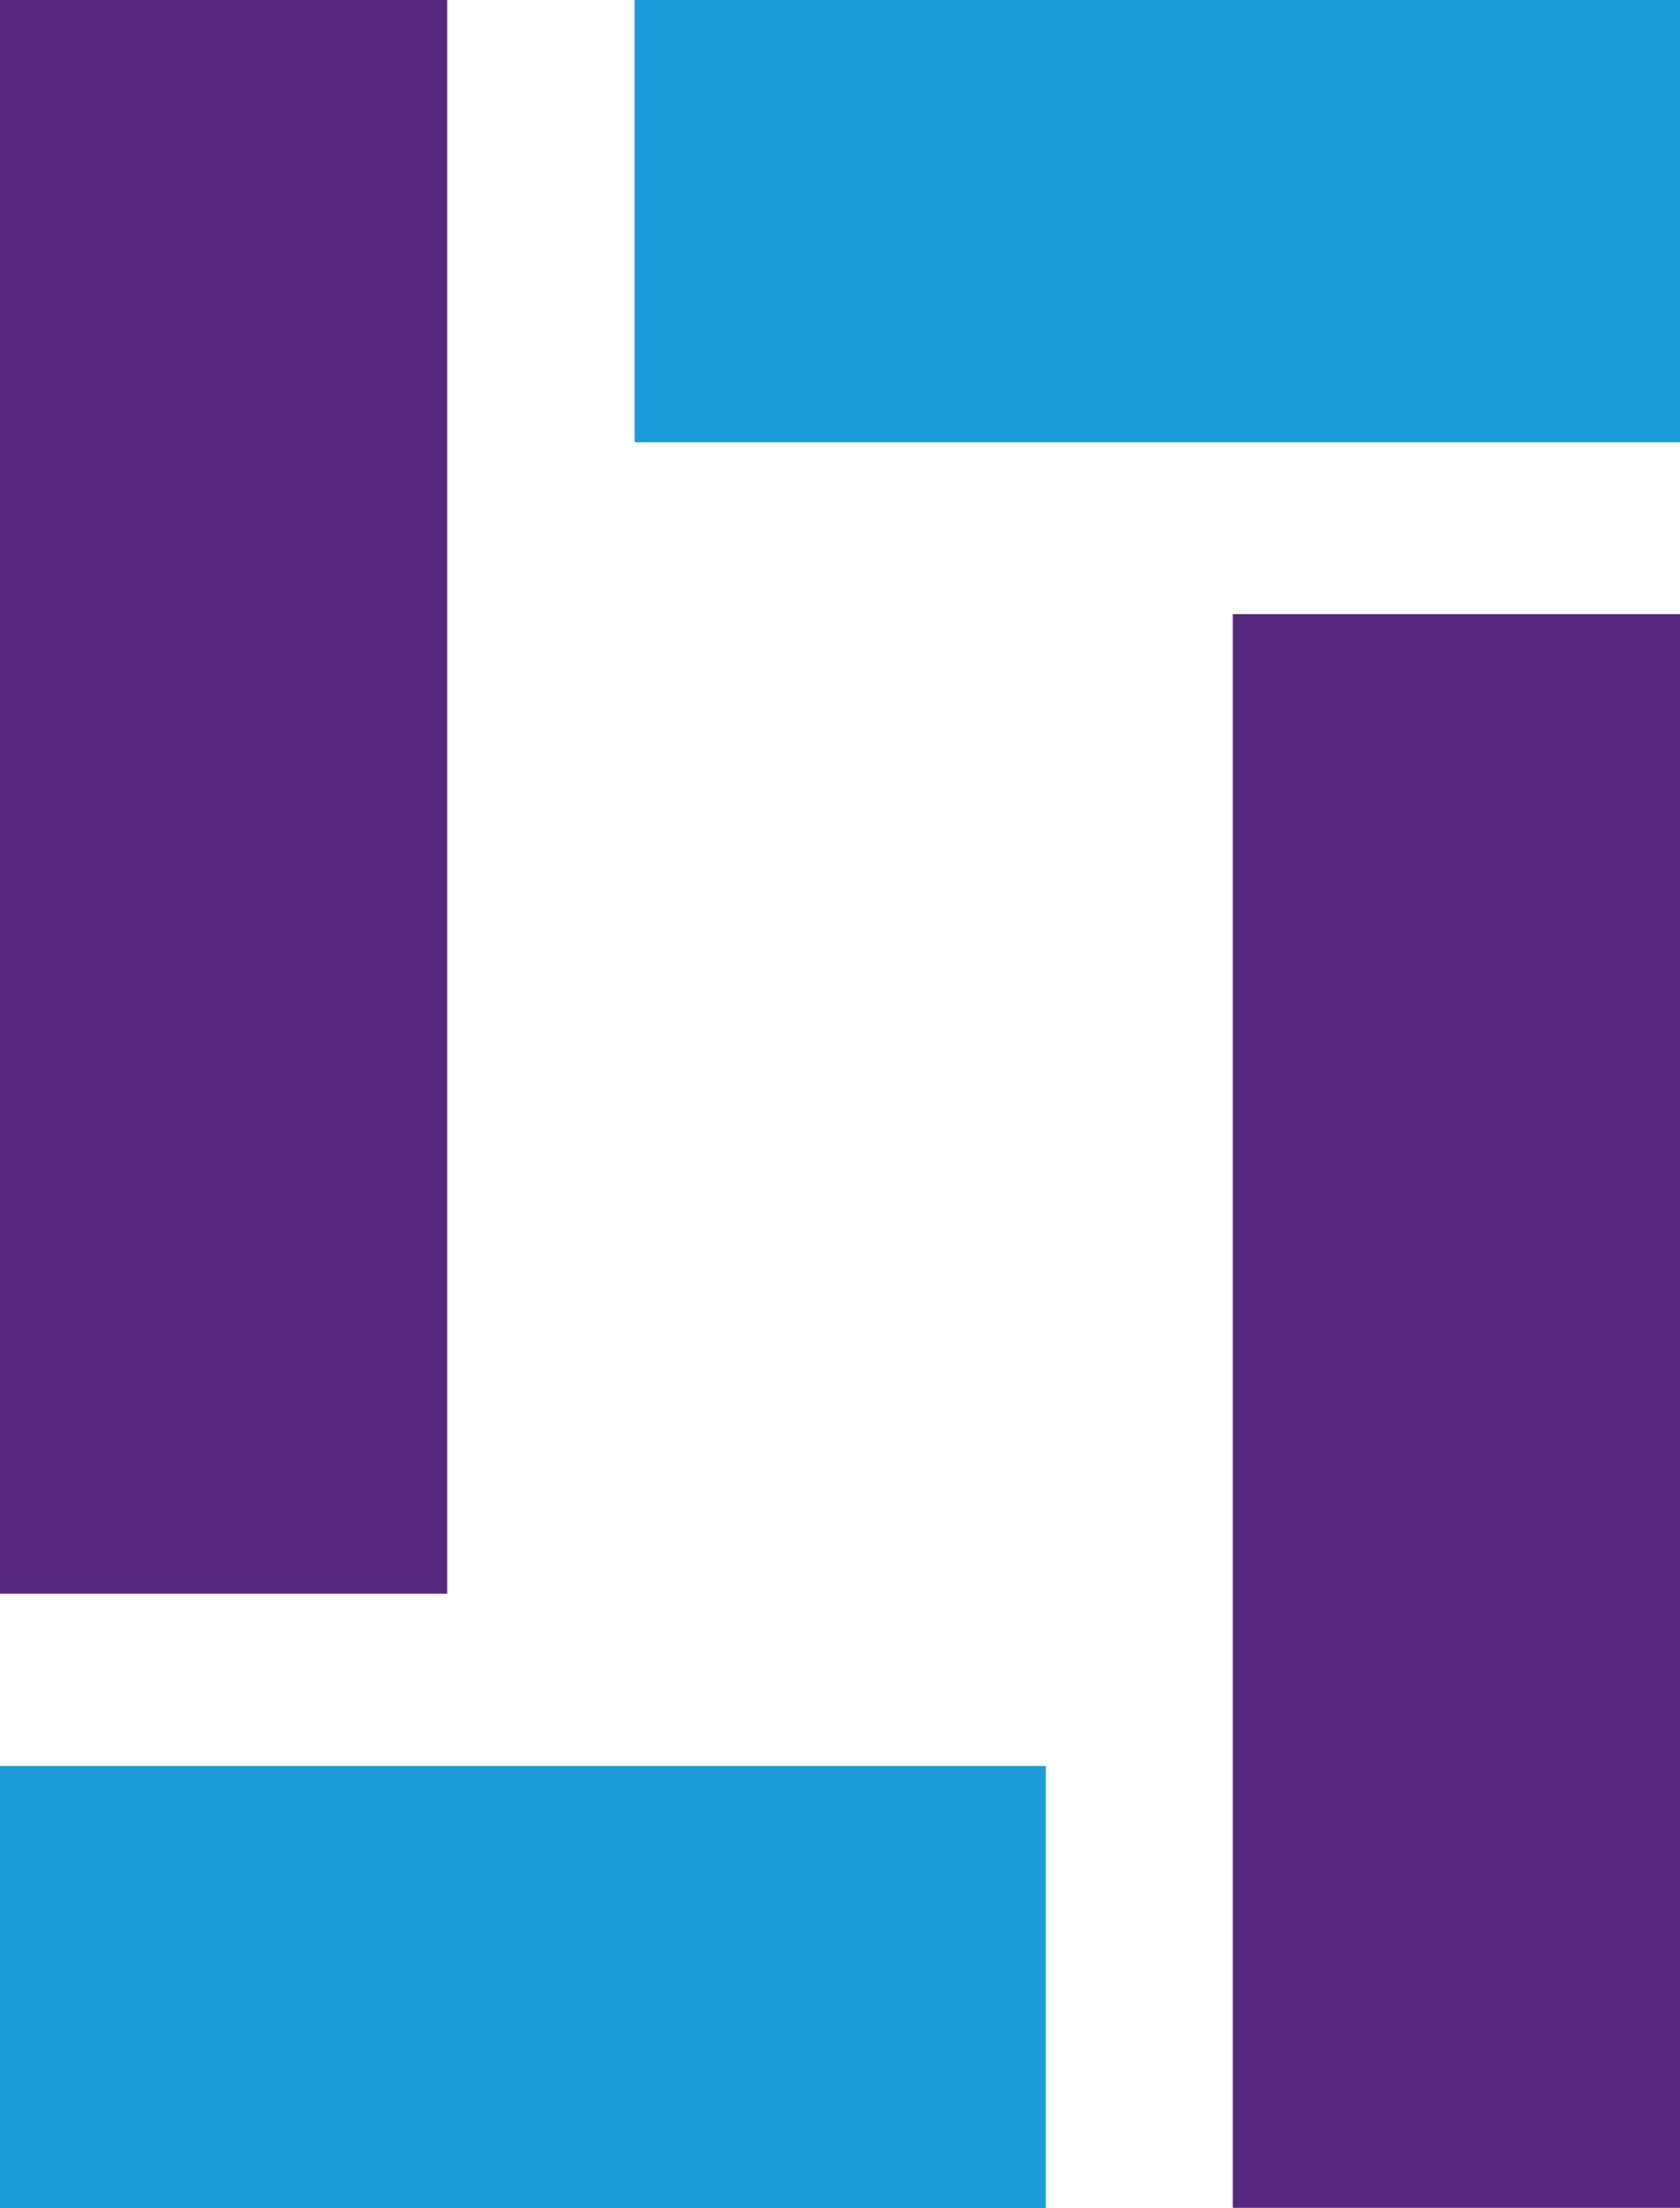
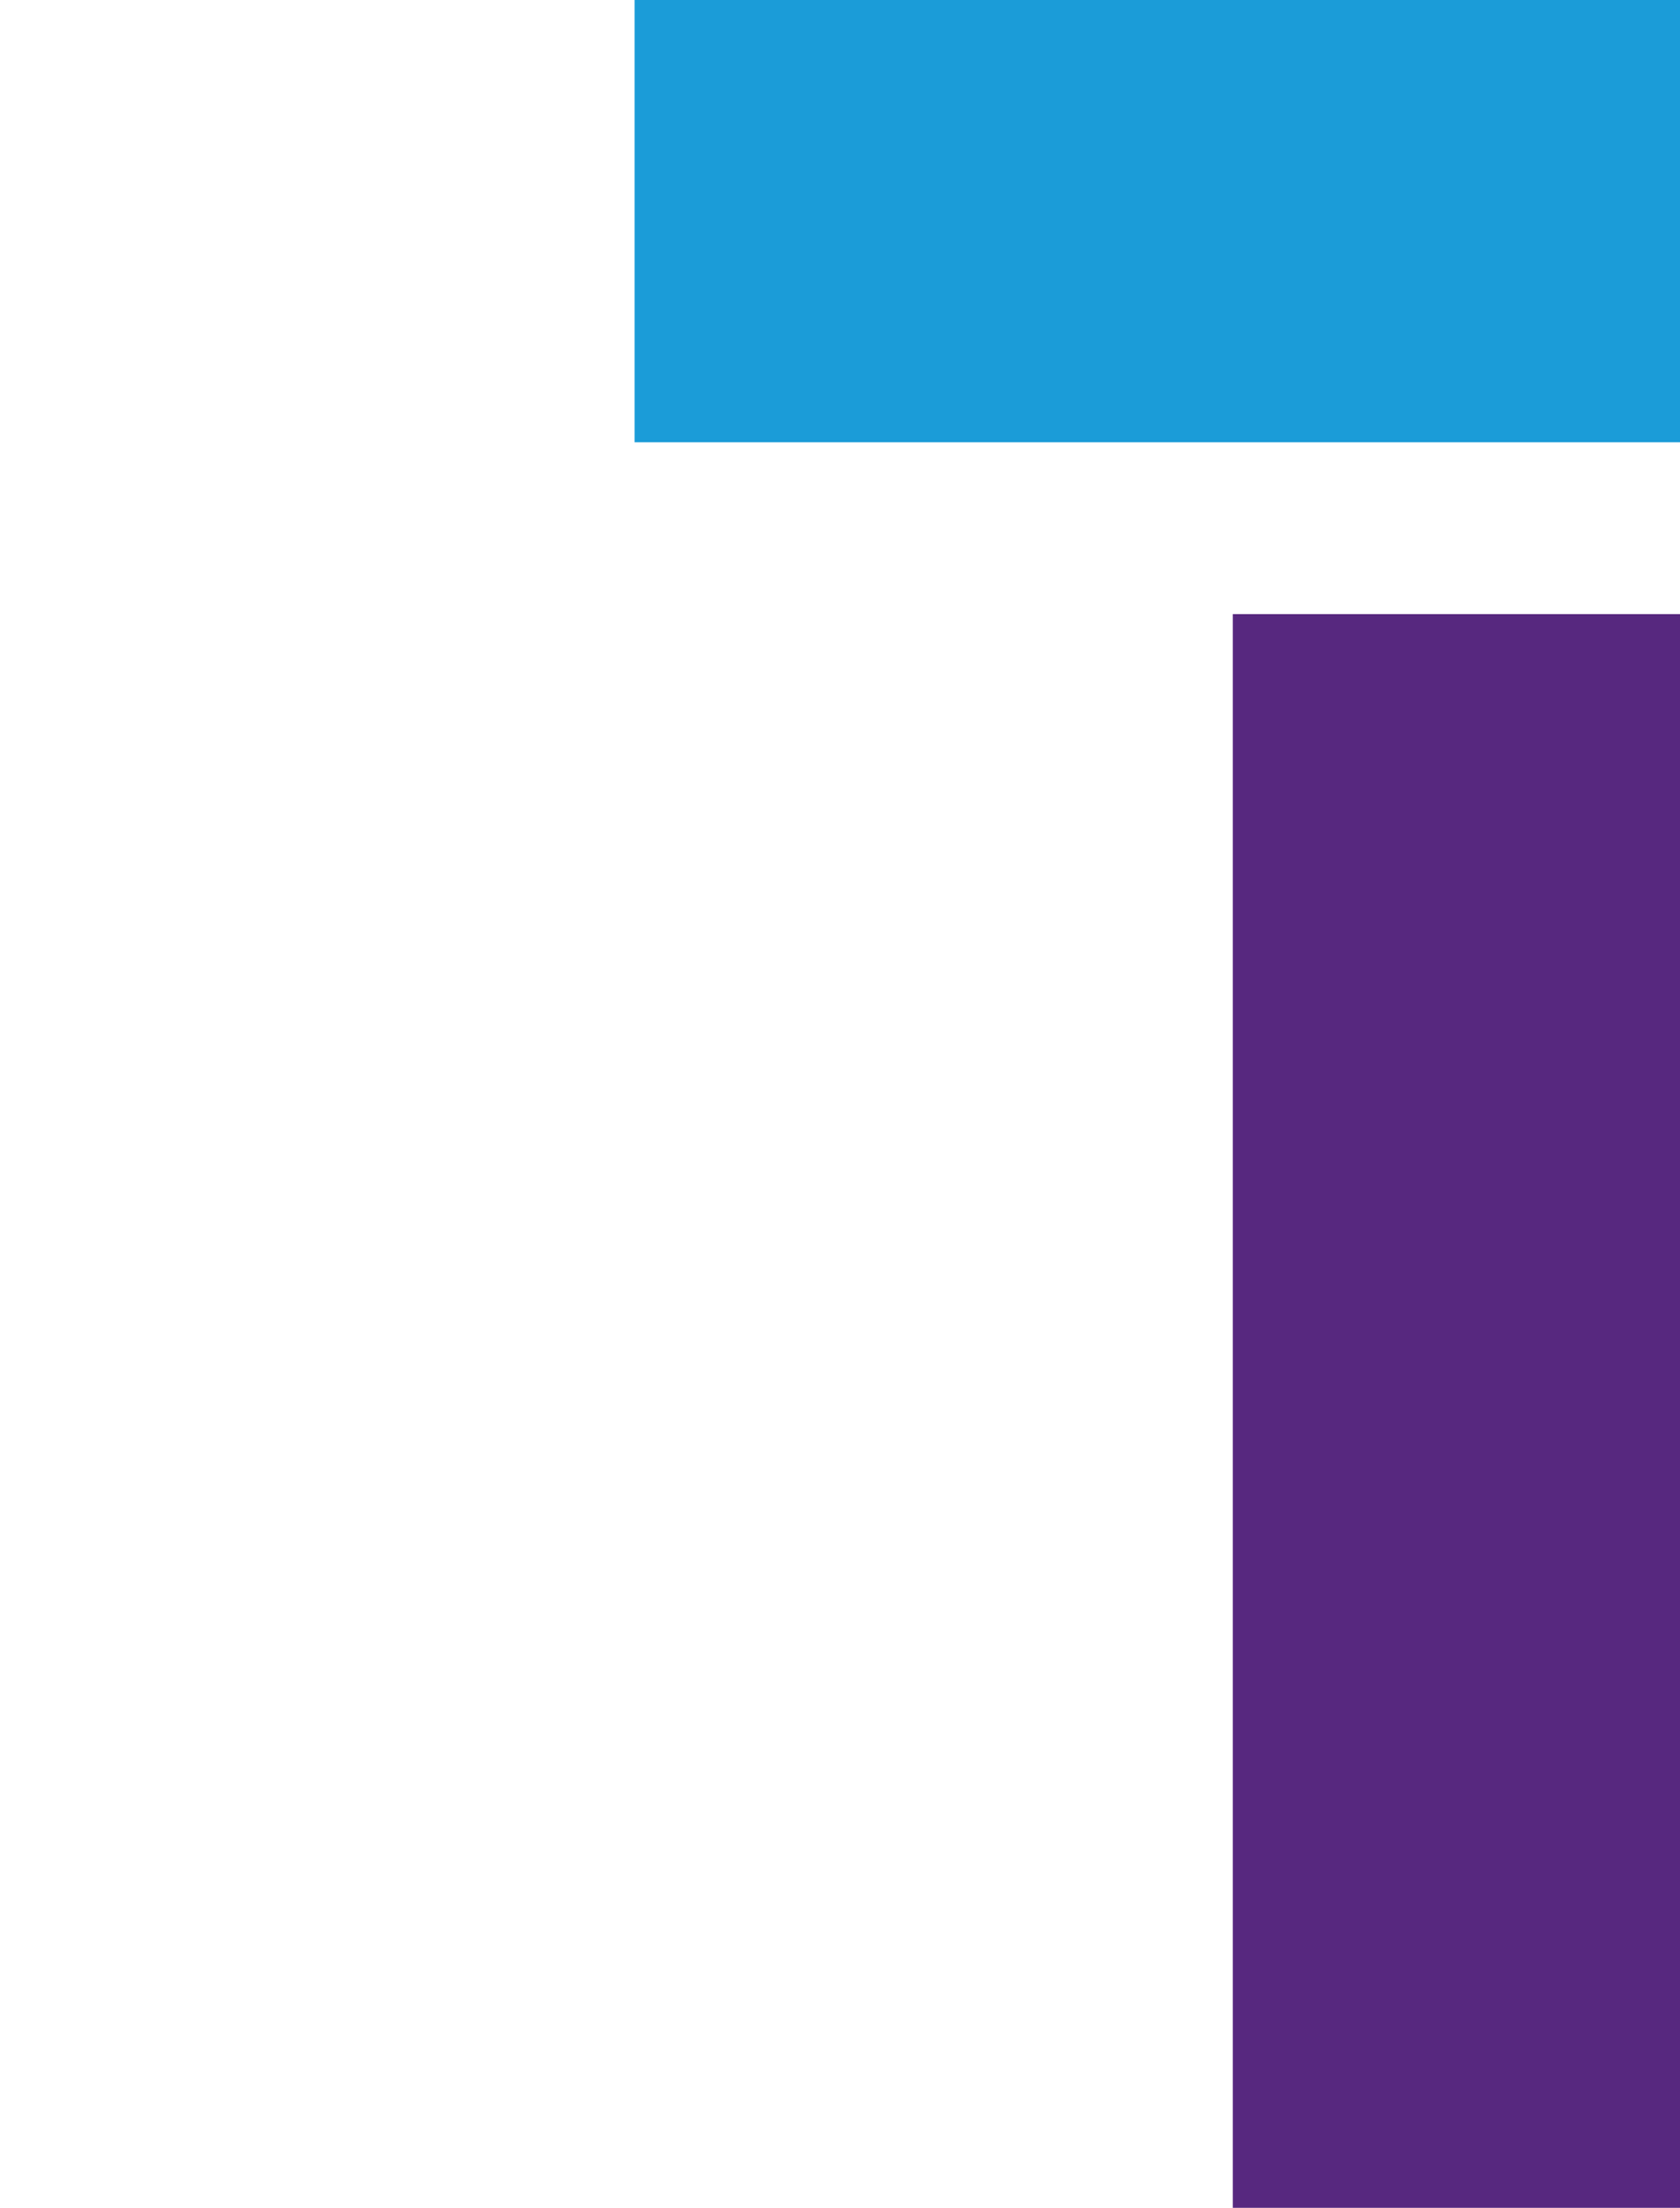
<svg xmlns="http://www.w3.org/2000/svg" id="Laag_2" viewBox="0 0 37.83 49.73">
  <g id="Laag_1-2">
    <g id="Laag_1-2">
-       <rect y="39.77" width="23.55" height="9.96" style="fill:#1b9cd8;" />
      <rect x="27.76" y="13.83" width="10.07" height="35.89" style="fill:#57287f;" />
    </g>
    <g id="Laag_1-2-2">
      <rect x="14.29" width="23.55" height="9.96" style="fill:#1b9cd8;" />
-       <rect width="10.07" height="35.89" style="fill:#57287f;" />
    </g>
  </g>
</svg>